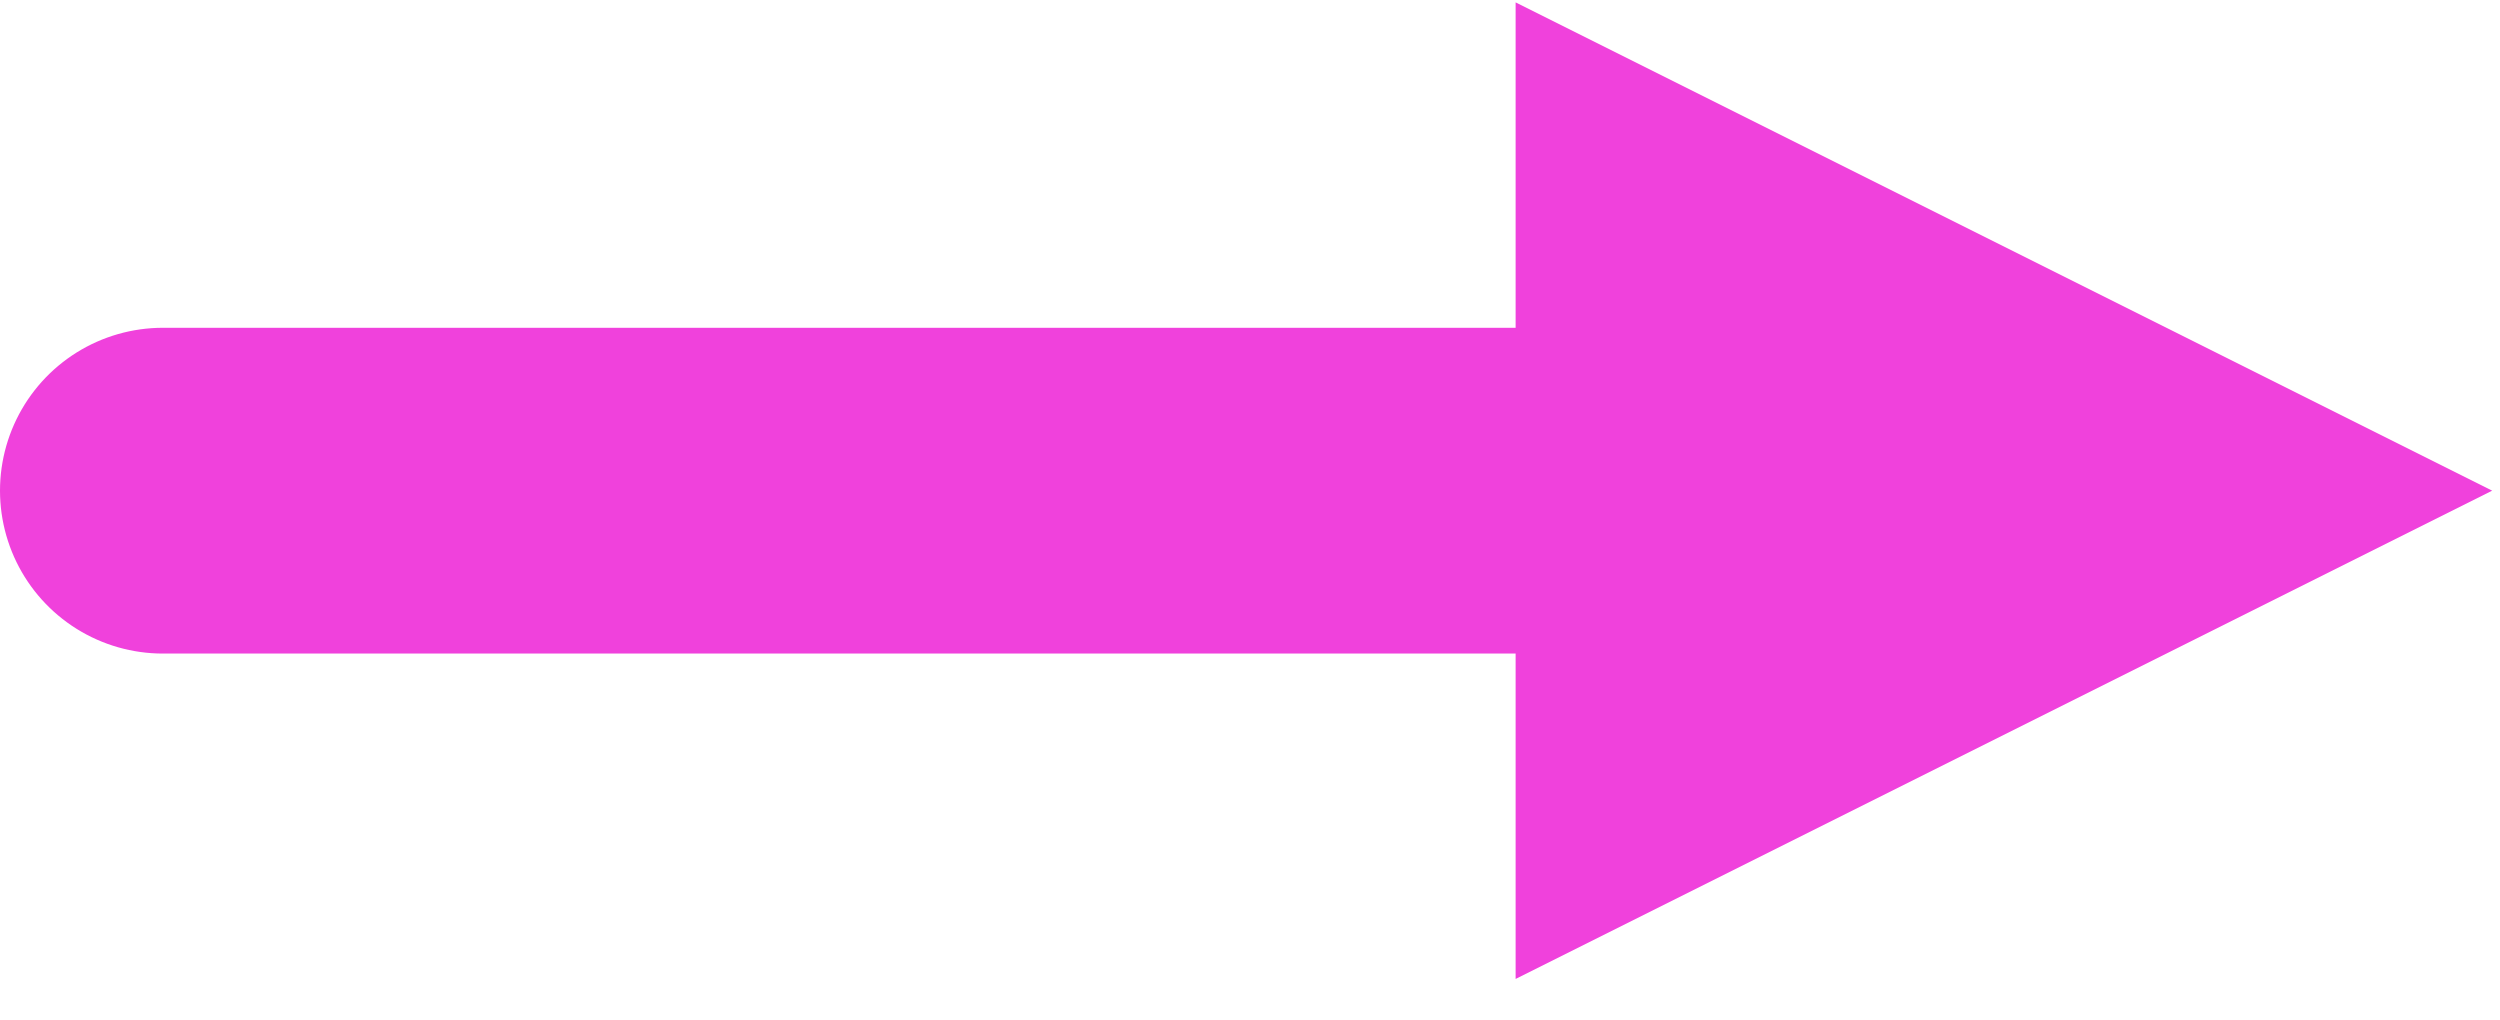
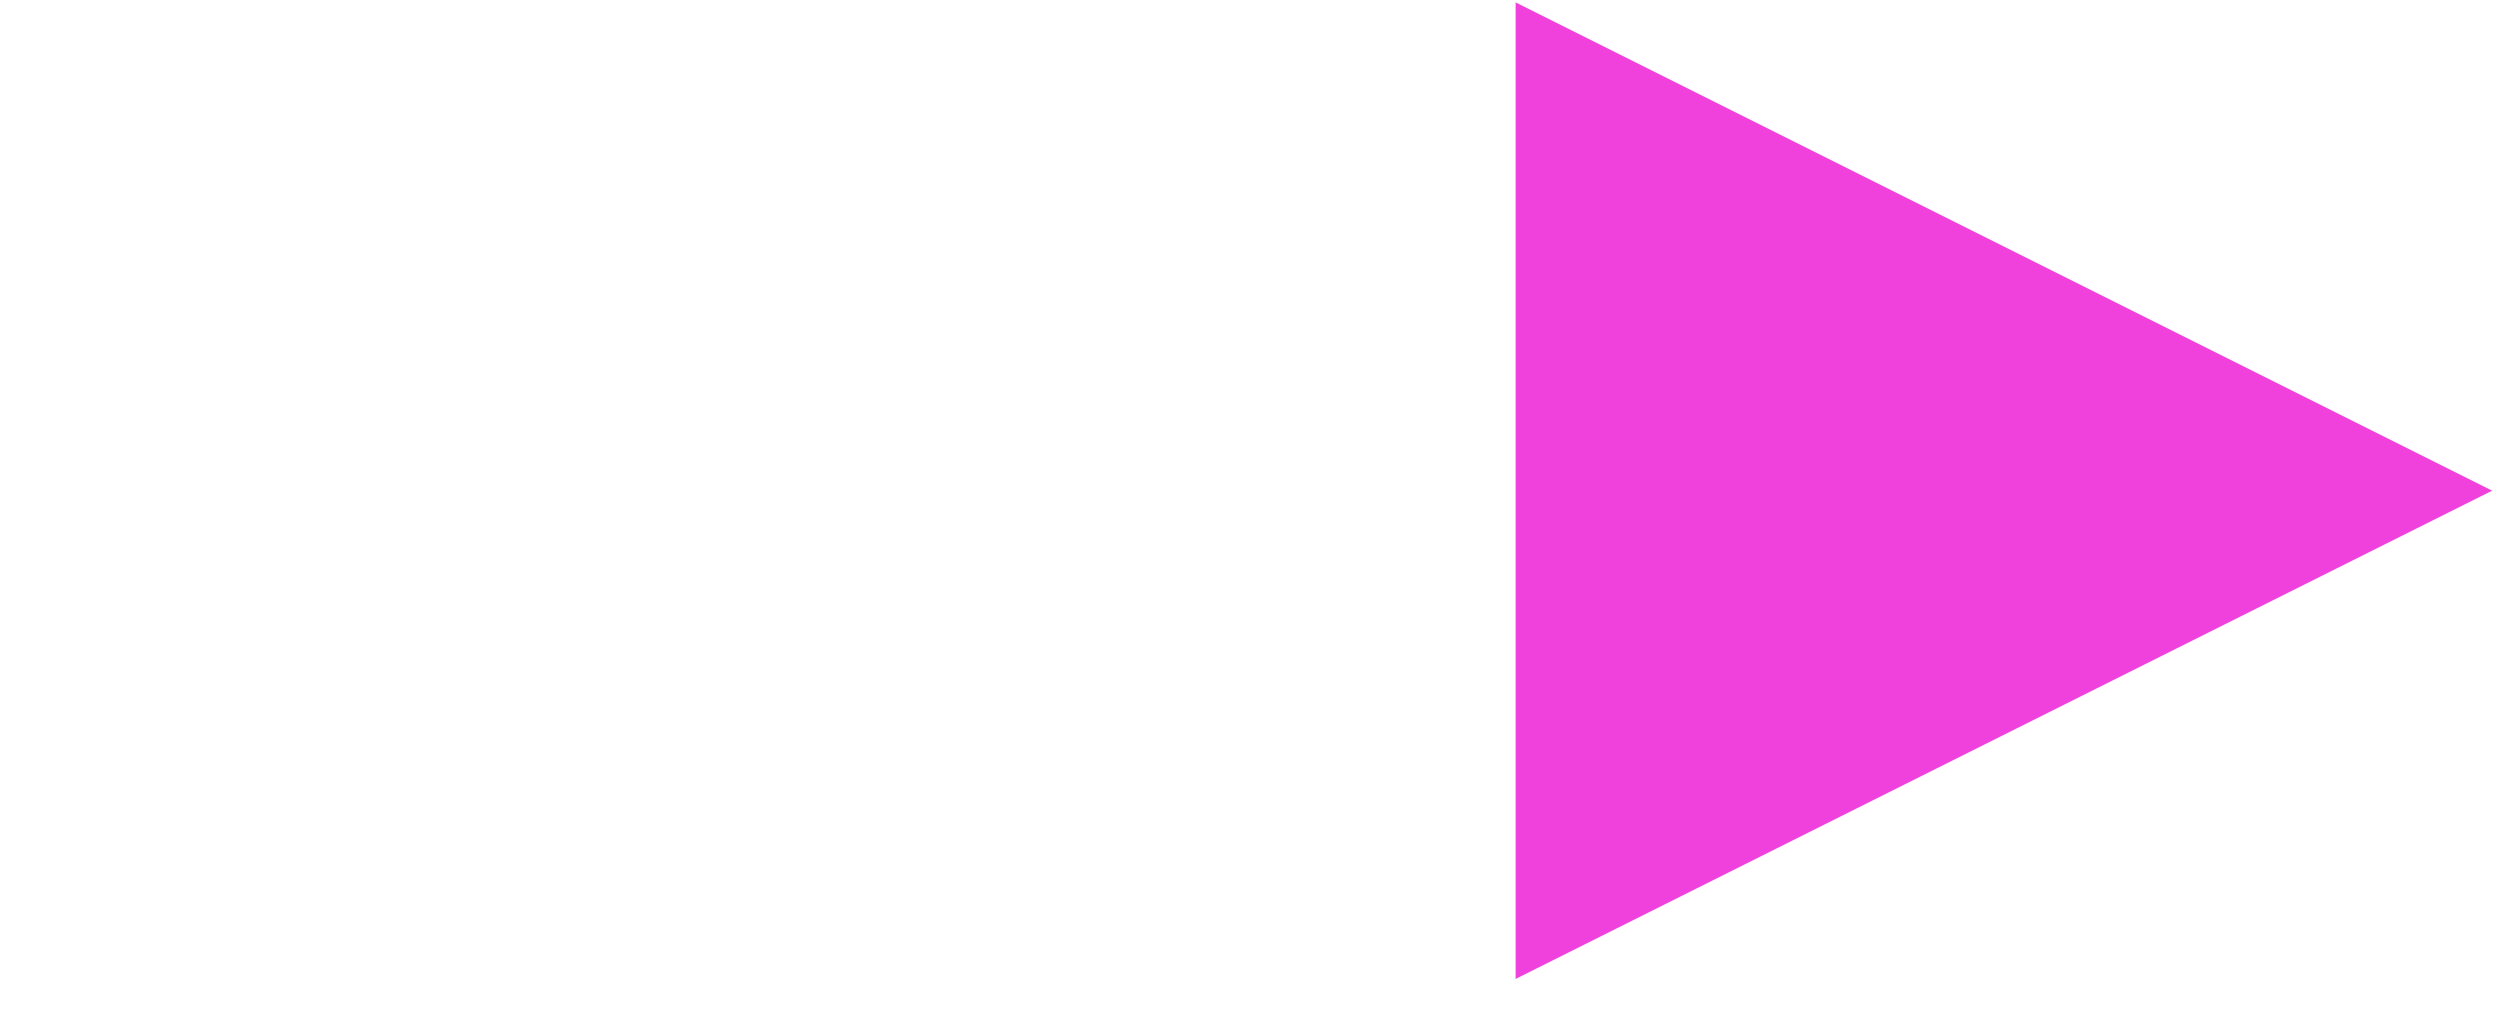
<svg xmlns="http://www.w3.org/2000/svg" width="49" height="20" viewBox="0 0 32 13" version="1.1" xml:space="preserve" style="fill-rule:evenodd;clip-rule:evenodd;stroke-linecap:round;stroke-linejoin:round;stroke-miterlimit:1.5;" preserveAspectRatio="xMidYMid meet" zoomAndPan="magnify" contentScriptType="application/ecmascript" contentStyleType="text/css">
  <path d="M19.4,0l12.5,6.25l-12.5,6.25l0,-12.5Z" style="fill:#f041dc;" />
-   <path d="M2.085,6.25l19.815,0" style="fill:none;stroke:#f041dc;stroke-width:4.17px;" />
</svg>